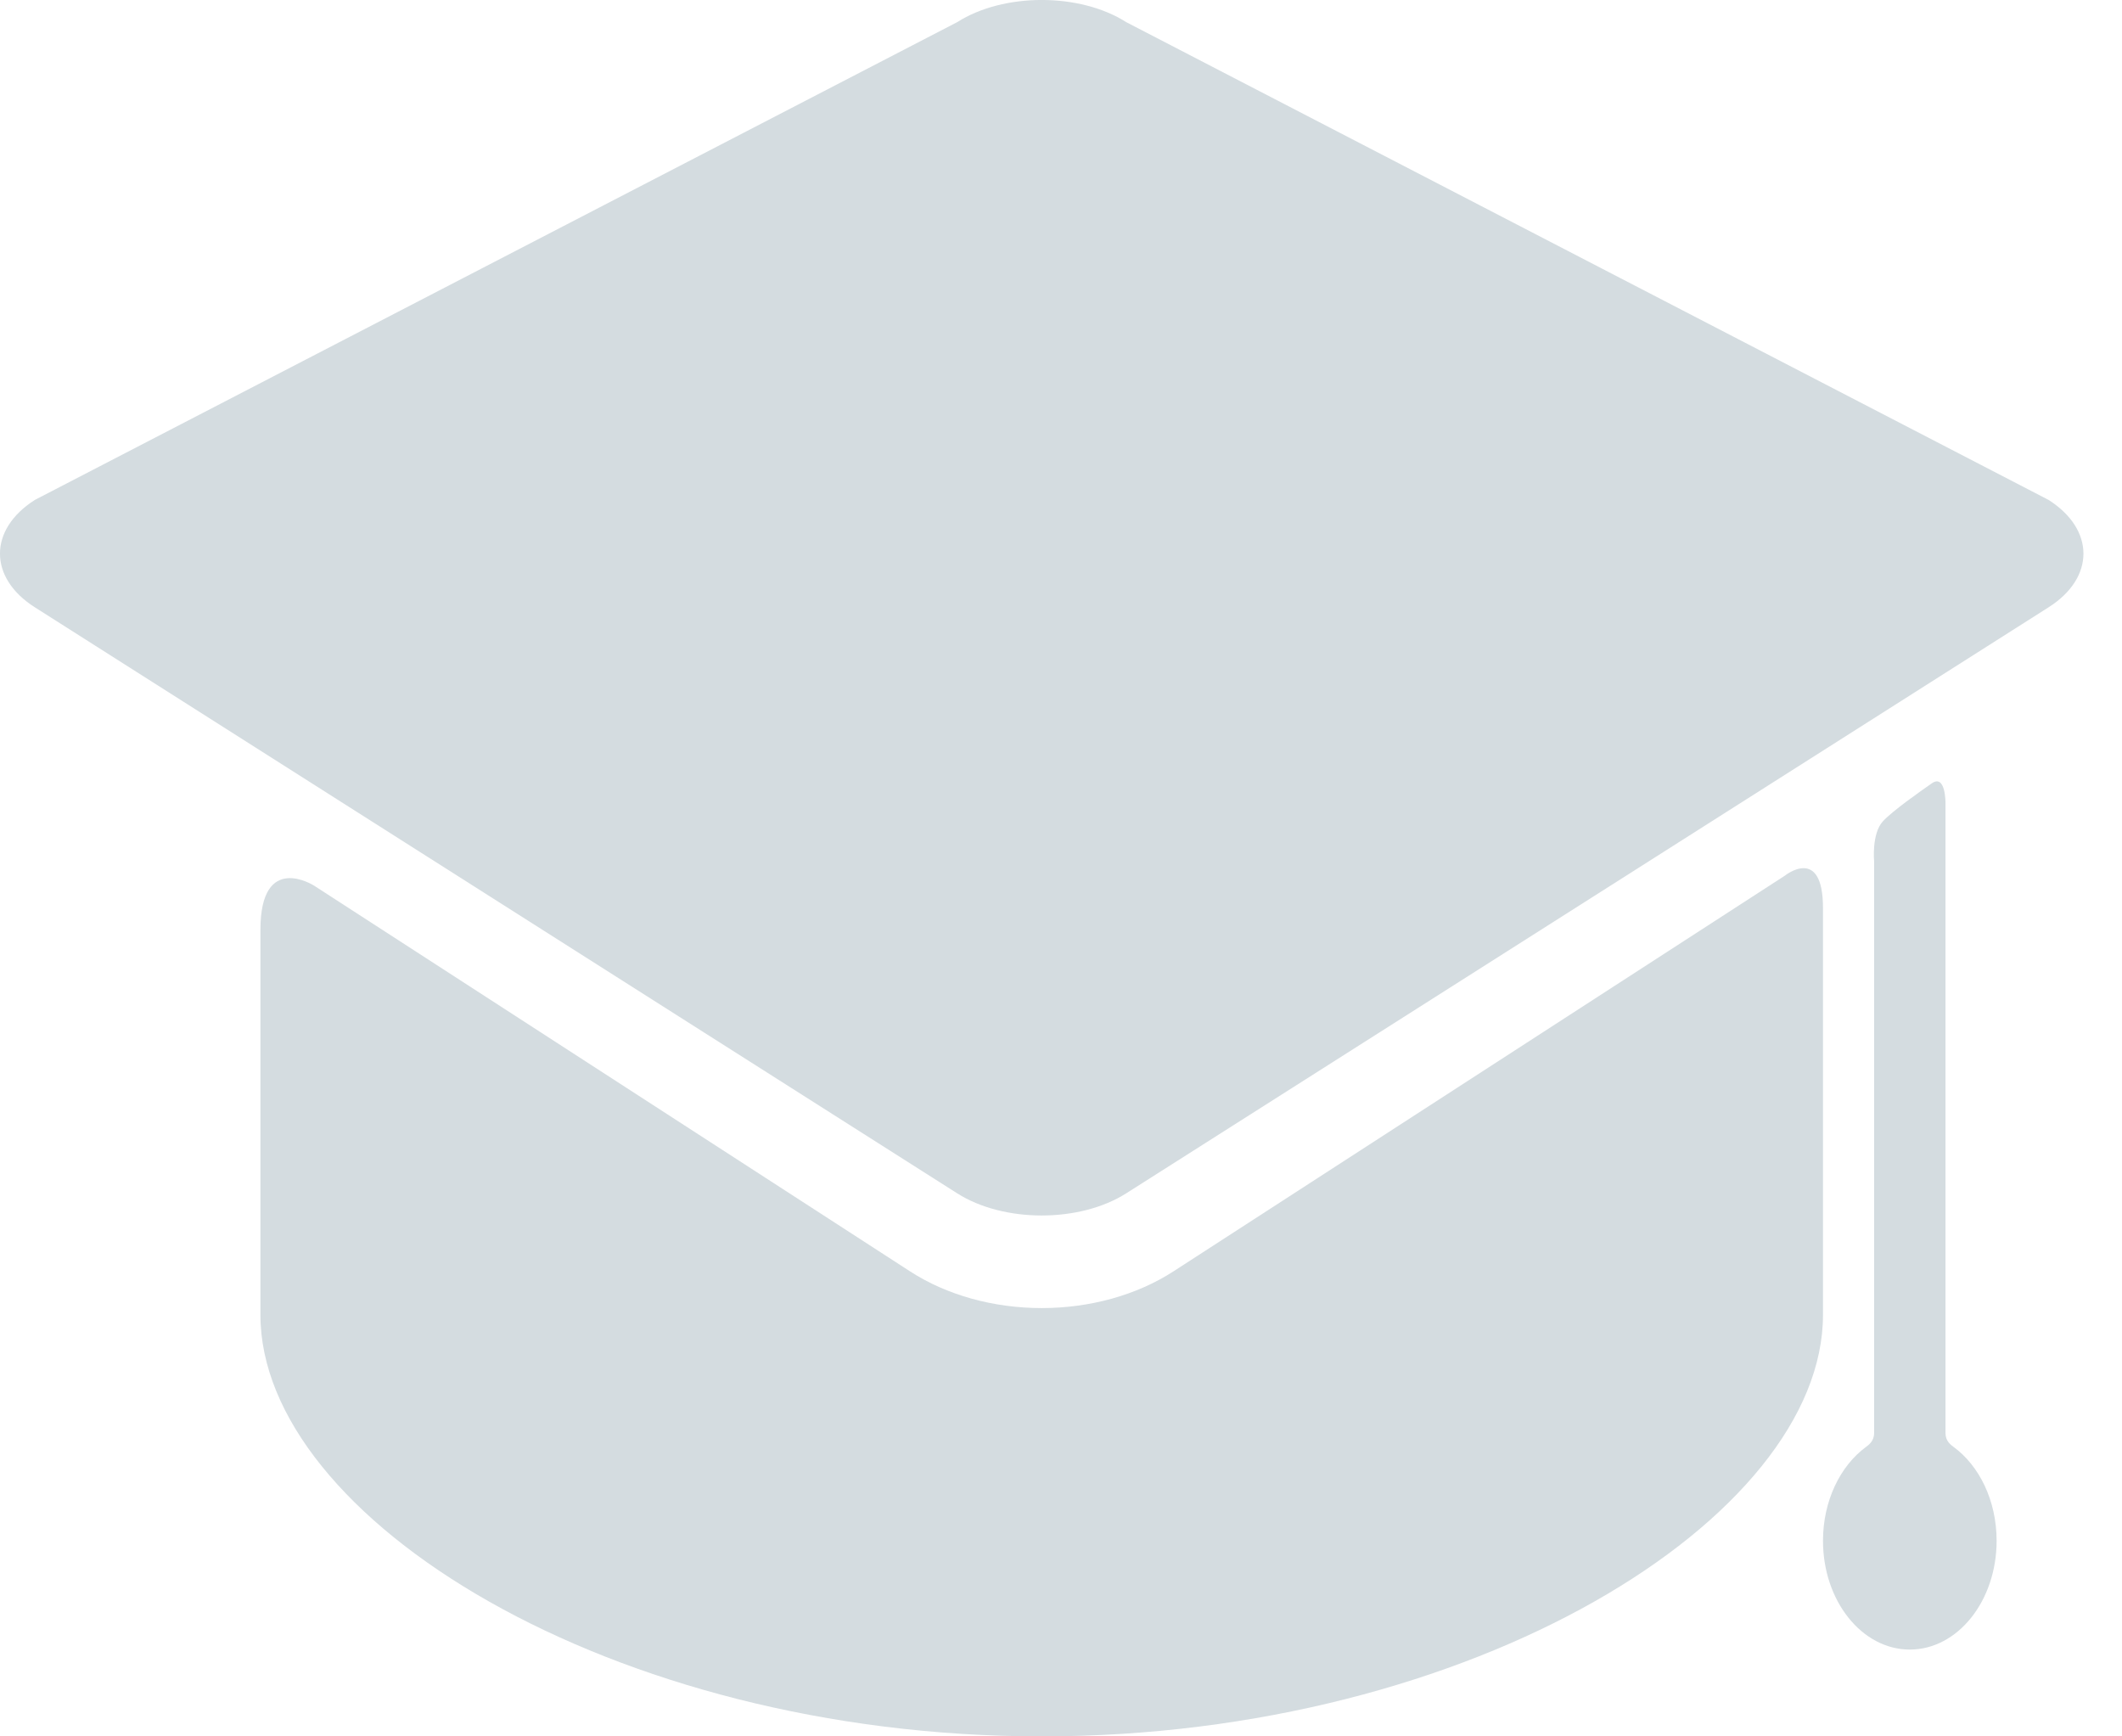
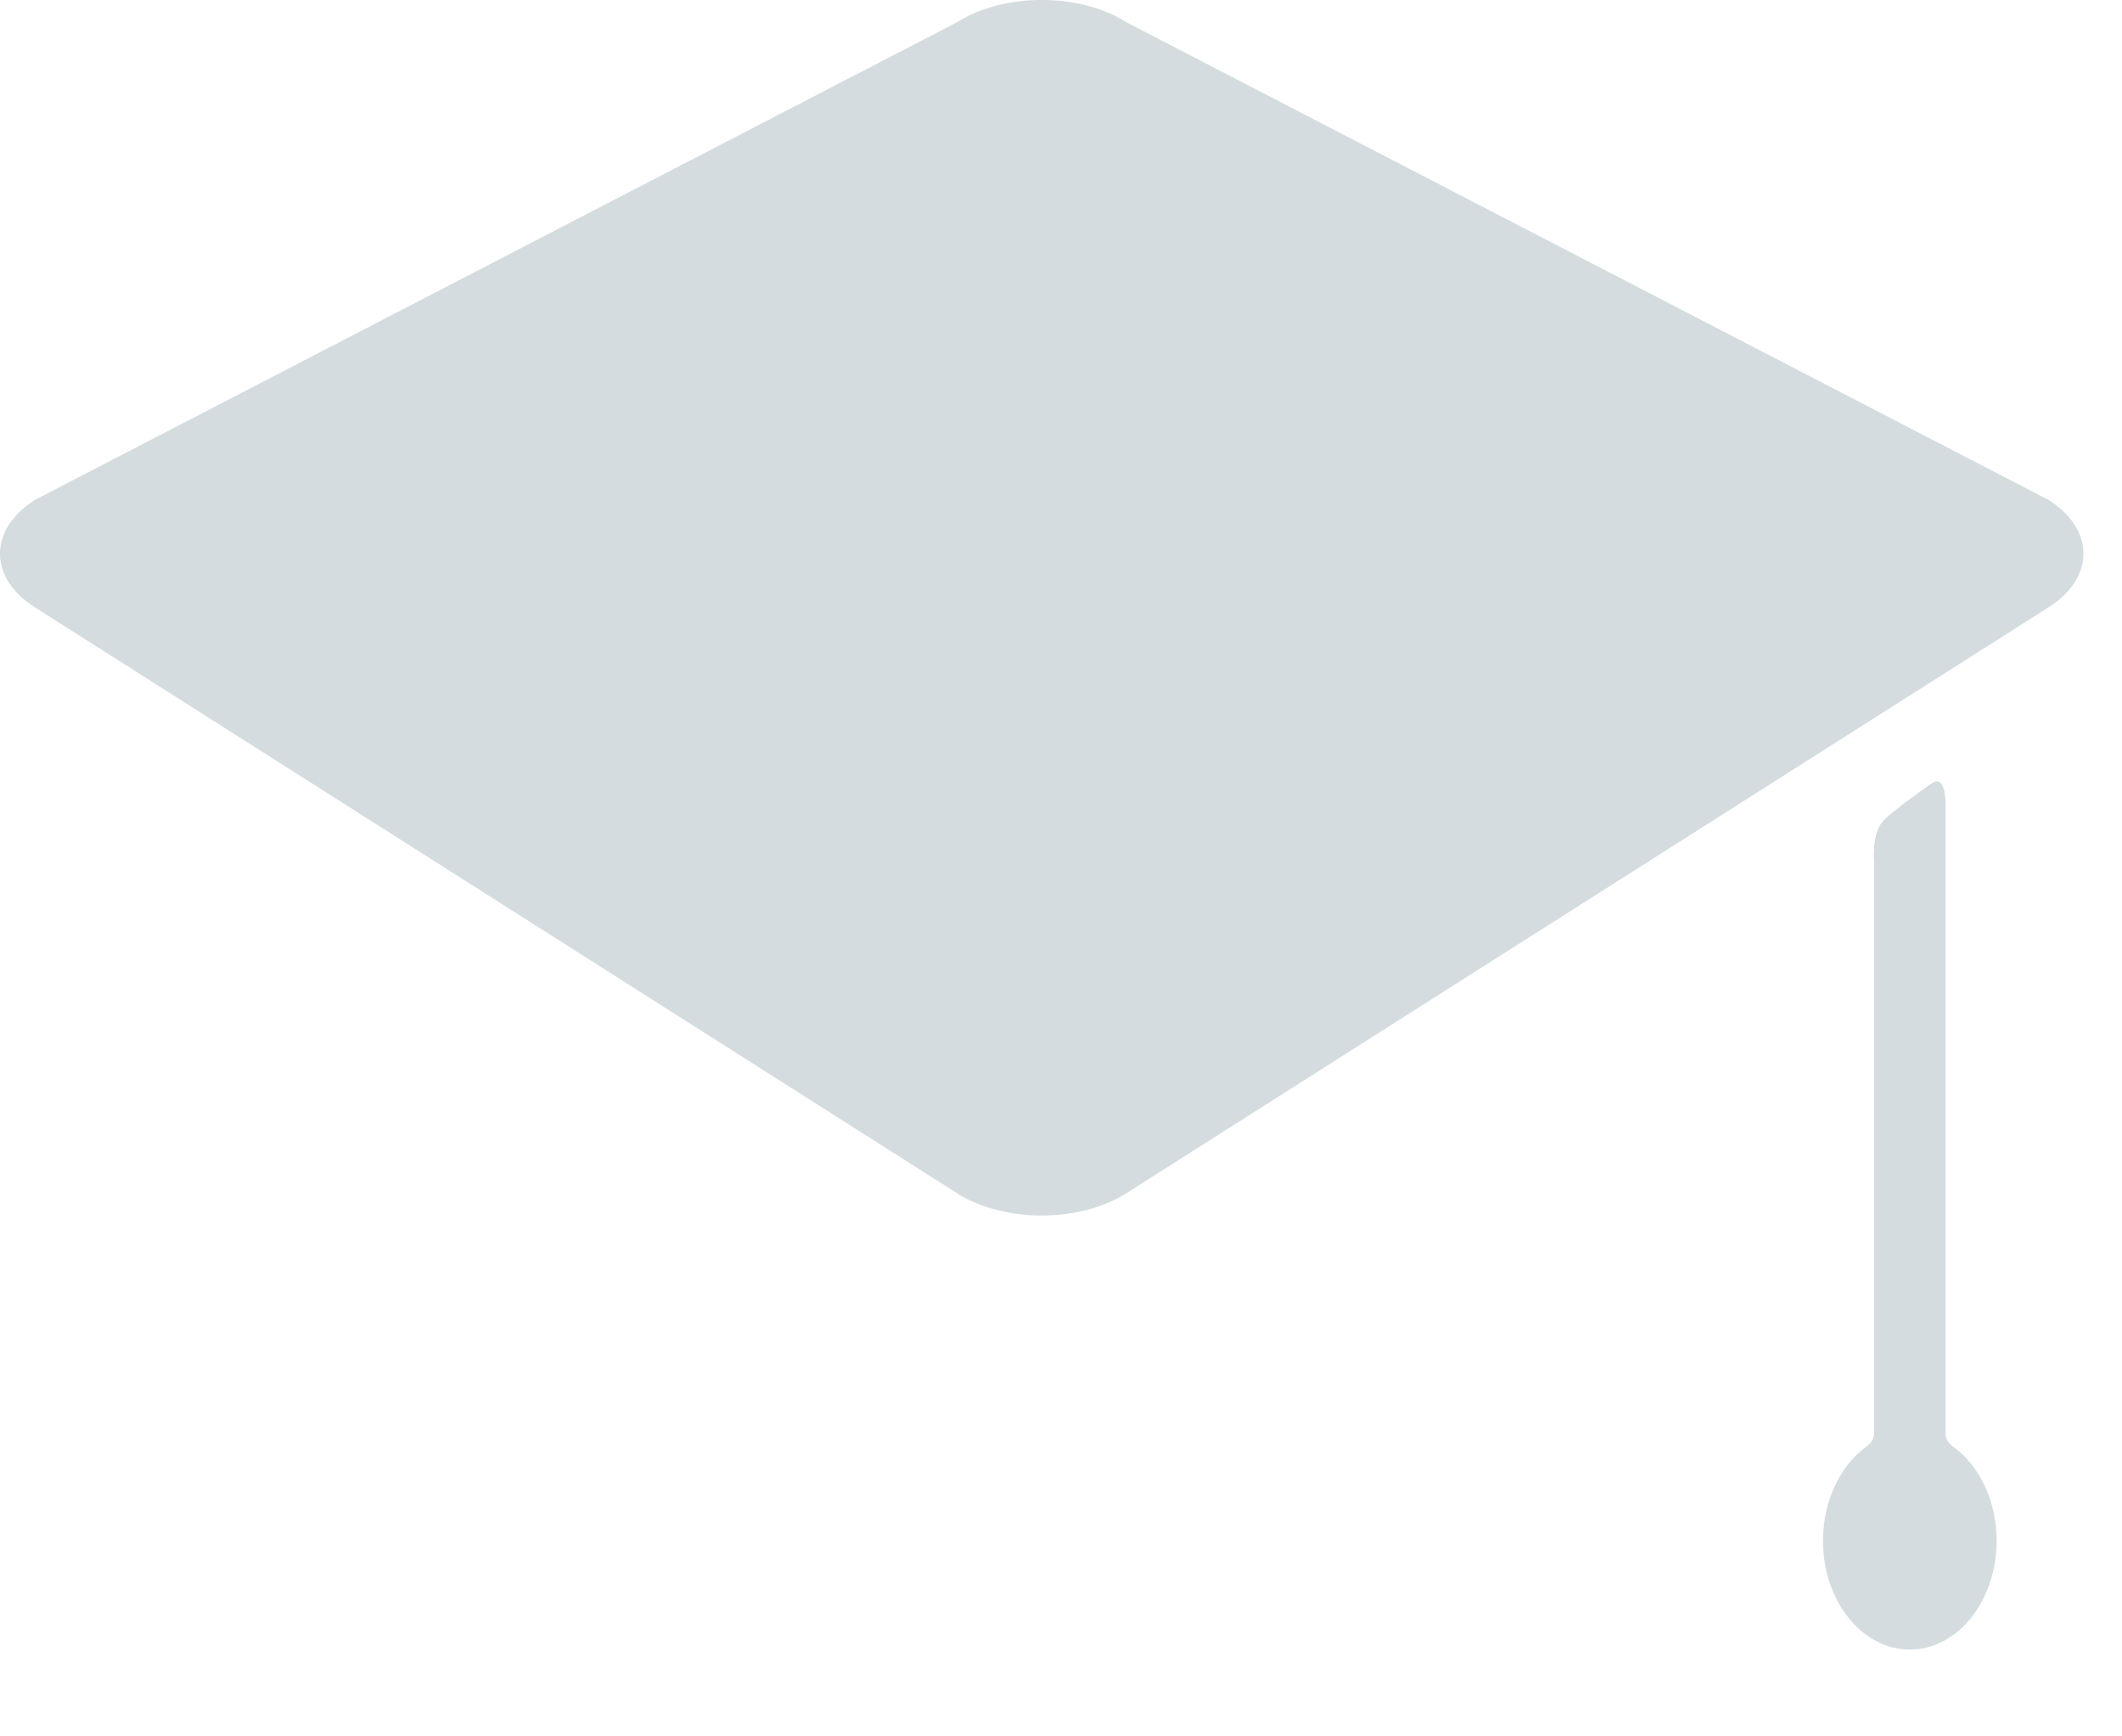
<svg xmlns="http://www.w3.org/2000/svg" width="22" height="18">
-   <path fill="#d4dce0" d="M12.165 13.18c-.379.245-.863.38-1.365.38-.501 0-.986-.135-1.364-.38L3.258 9.182s-.558-.36-.558.457v3.991c0 2.103 3.627 4.37 8.1 4.37s8.1-2.267 8.1-4.37V9.414c0-.656-.396-.336-.396-.336z" />
  <path fill="#d4dce0" d="M21.238 6.296c.483-.306.483-.807 0-1.114L11.677.23c-.482-.307-1.272-.307-1.754 0L.362 5.182c-.483.307-.483.808 0 1.114l9.561 6.074c.482.307 1.272.307 1.754 0m8.493 2.486V8.328s.004-.31-.143-.207c-.117.082-.405.283-.506.393-.118.128-.091.414-.091.414v5.928c0 .084-.058.124-.085.144-.266.196-.445.558-.445.972 0 .623.403 1.128.9 1.128s.9-.505.9-1.128c0-.416-.18-.779-.448-.974-.026-.02-.082-.058-.082-.142z" />
</svg>